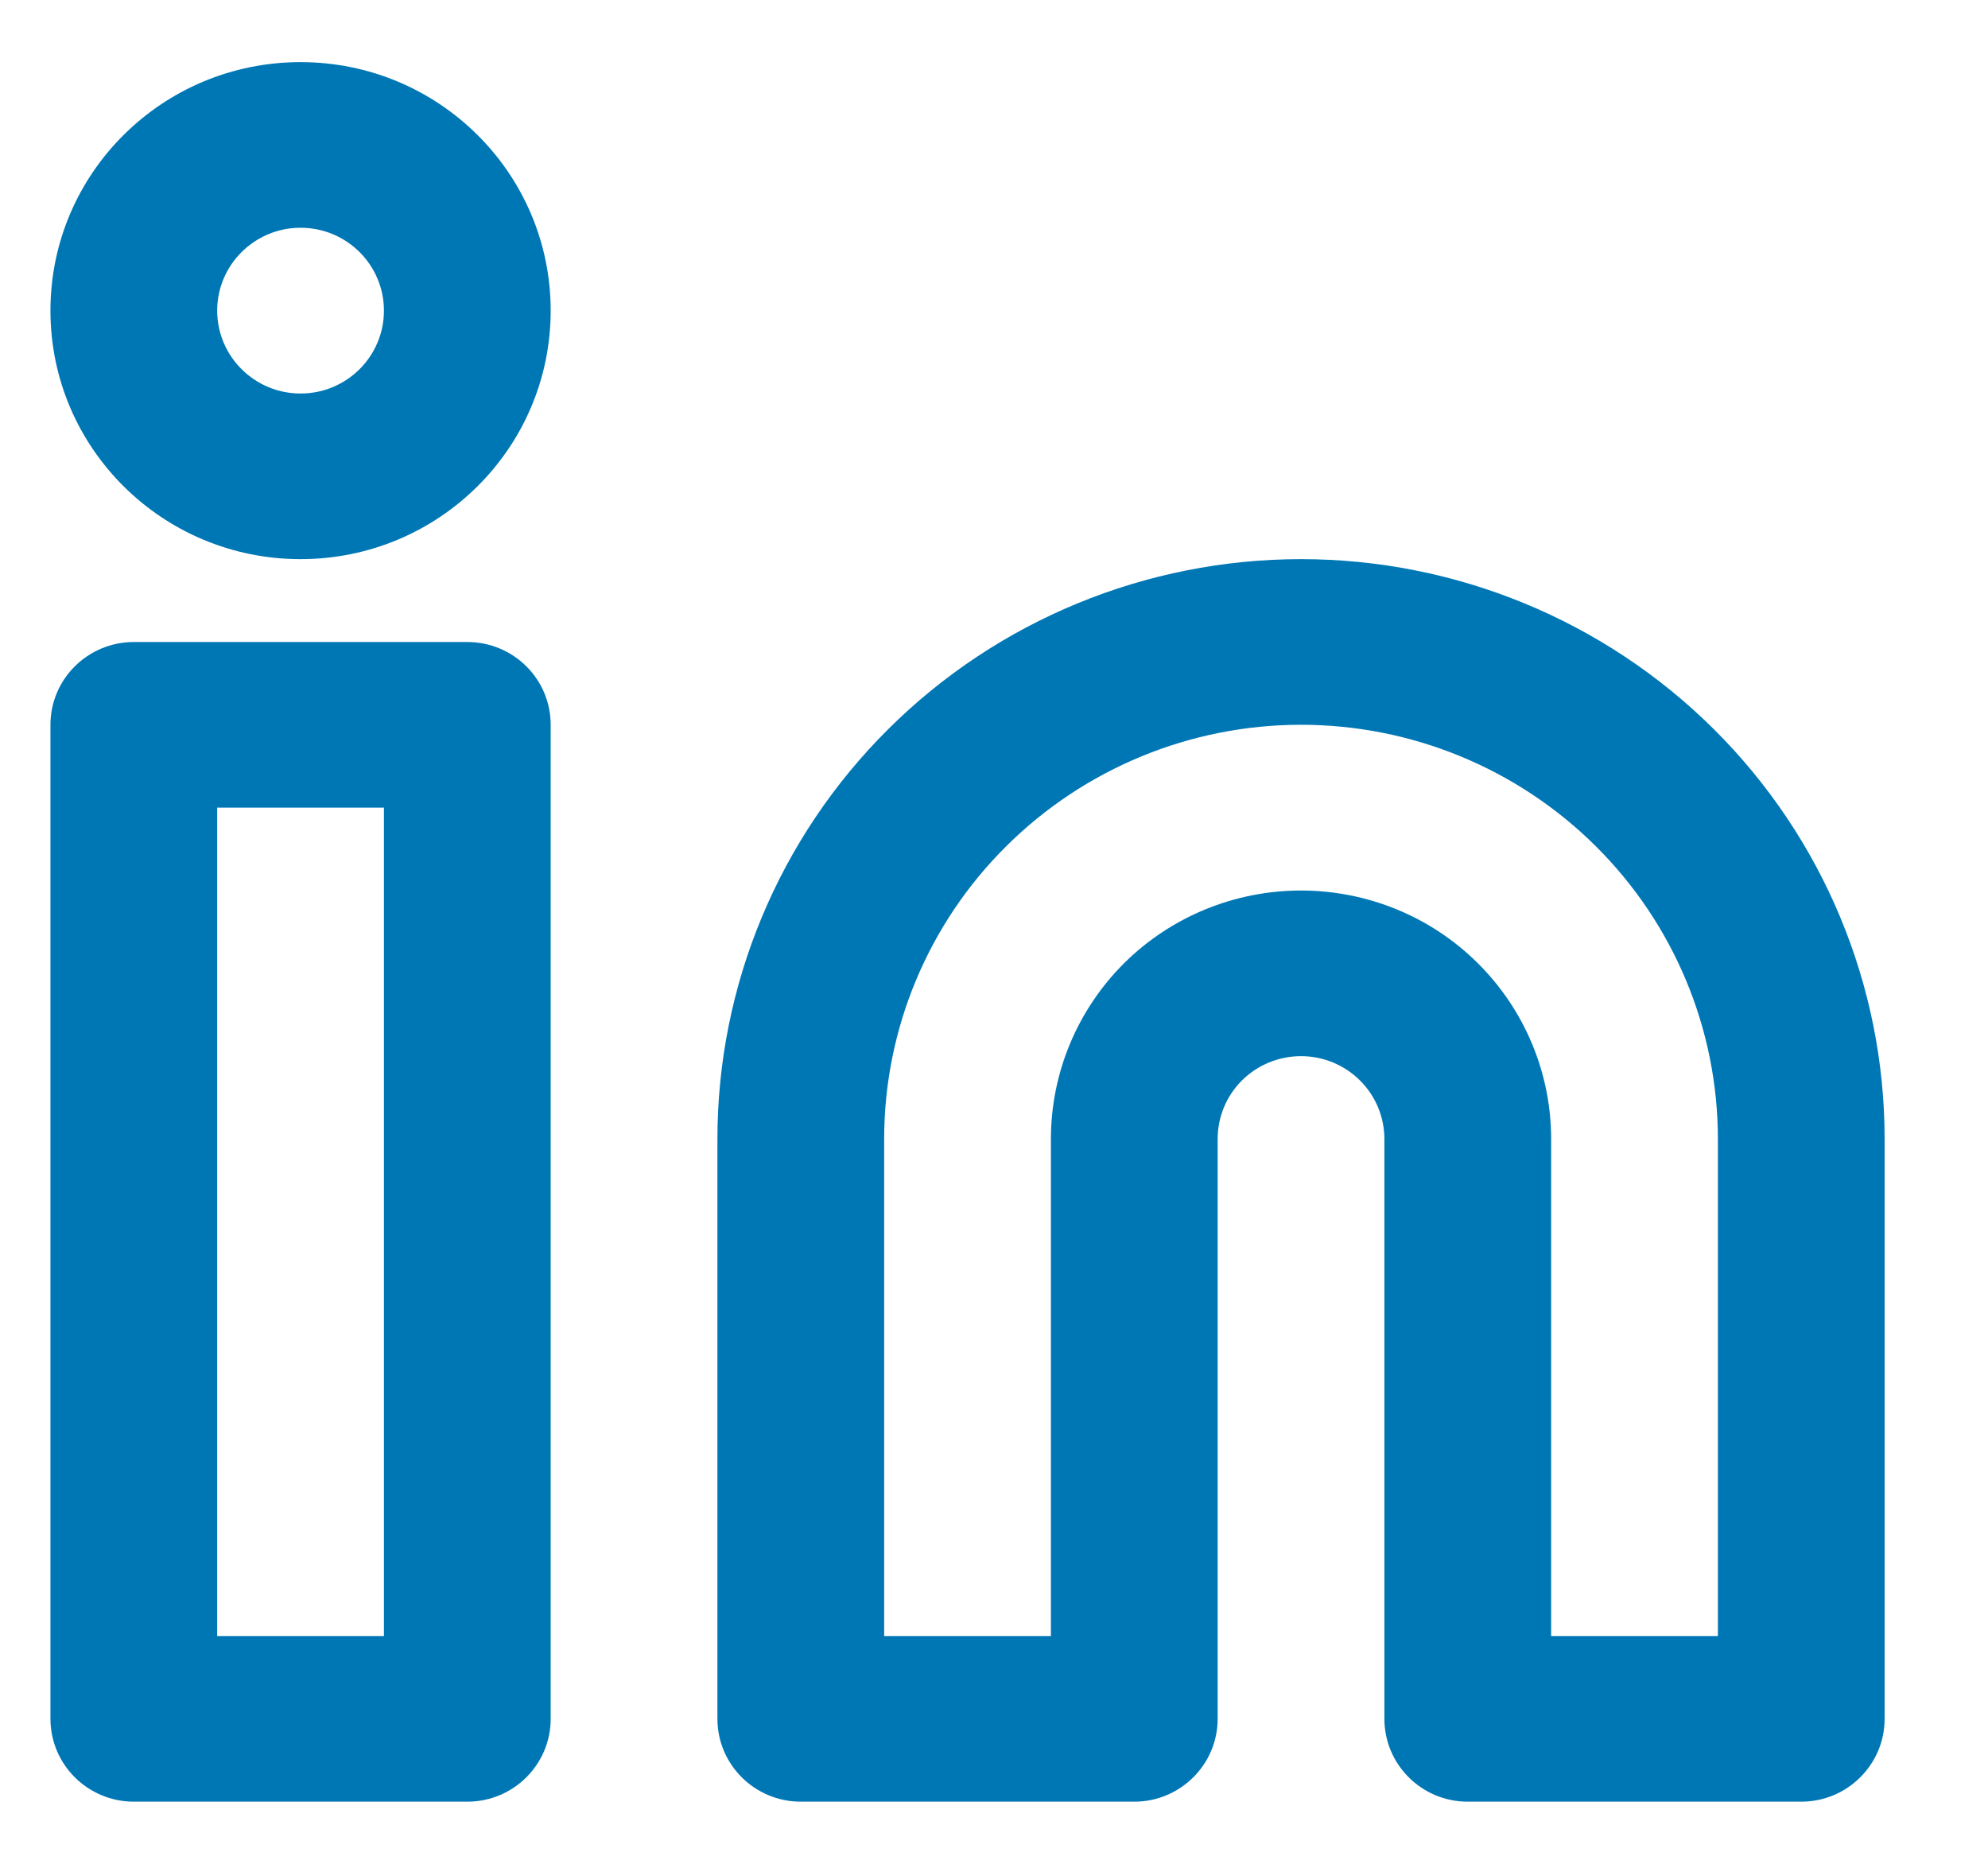
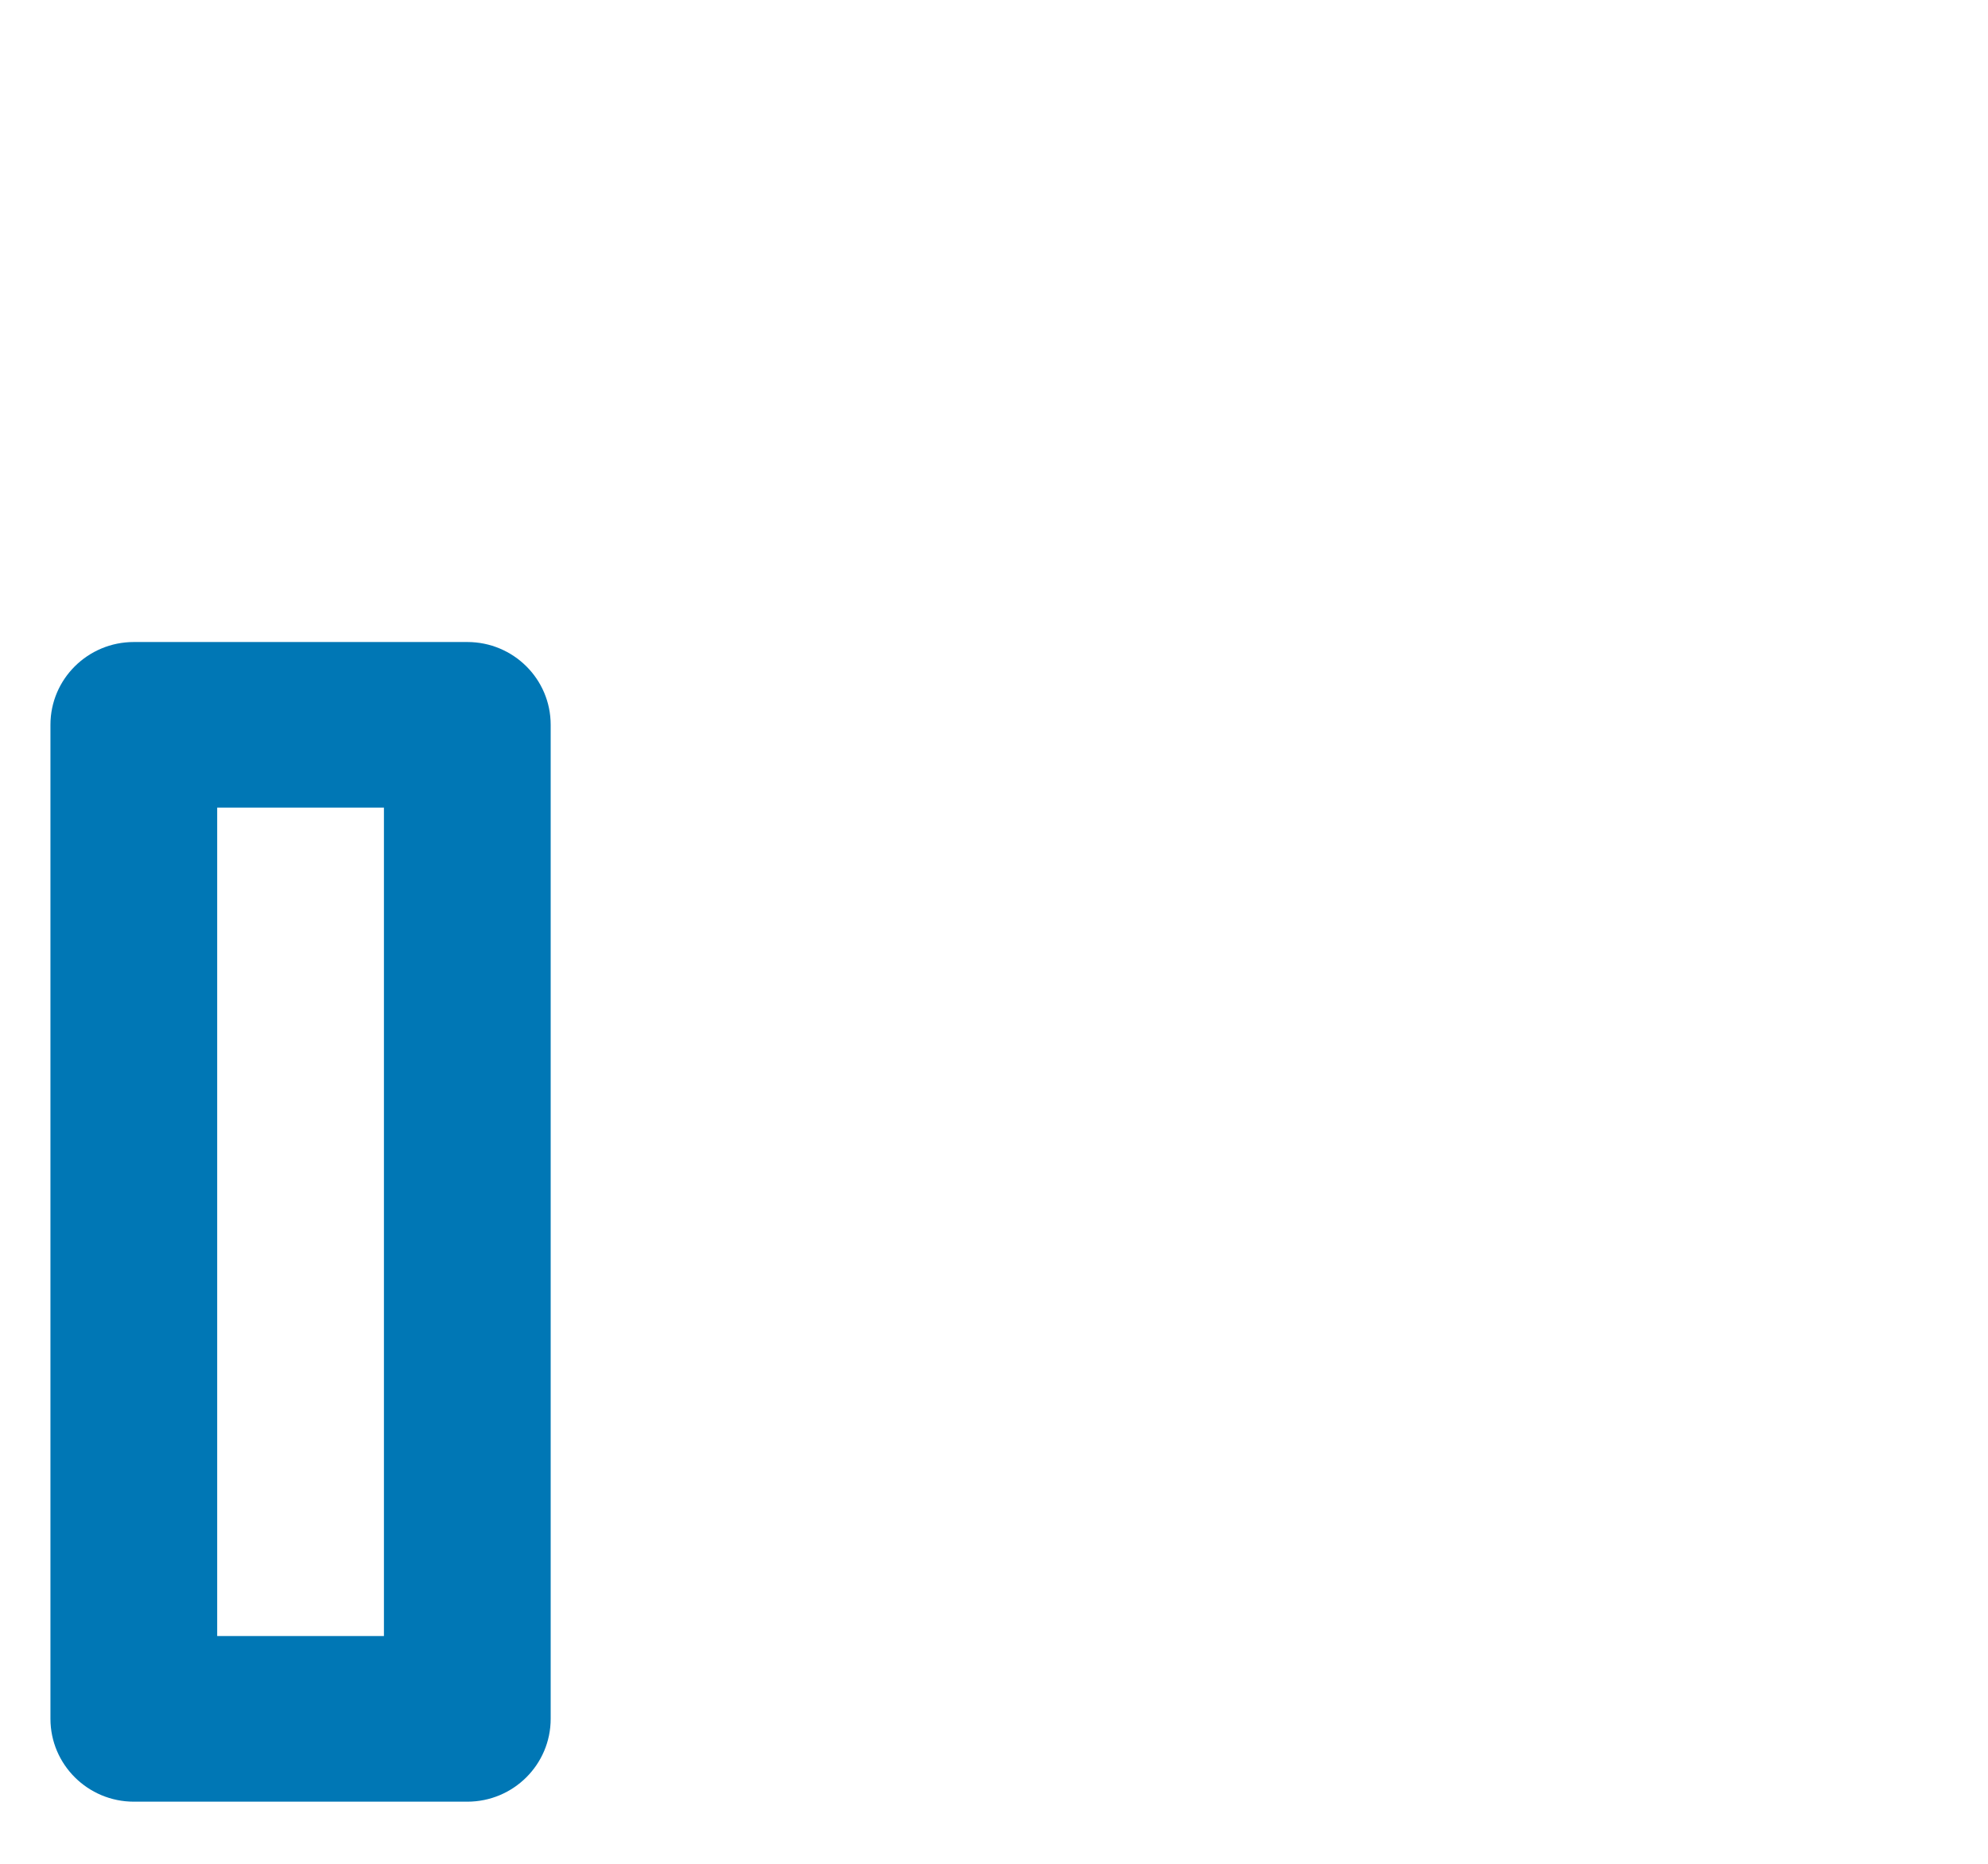
<svg xmlns="http://www.w3.org/2000/svg" width="16" height="15" viewBox="0 0 16 15" fill="none">
-   <path fill-rule="evenodd" clip-rule="evenodd" d="M2.419 0.5C1.307 0.5 0.406 1.395 0.406 2.5C0.406 3.605 1.307 4.5 2.419 4.5C3.531 4.5 4.432 3.605 4.432 2.5C4.432 1.395 3.531 0.5 2.419 0.5ZM1.748 2.5C1.748 2.132 2.049 1.833 2.419 1.833C2.79 1.833 3.09 2.132 3.09 2.5C3.09 2.868 2.79 3.167 2.419 3.167C2.049 3.167 1.748 2.868 1.748 2.5Z" fill="#0077B5" />
-   <path fill-rule="evenodd" clip-rule="evenodd" d="M10.471 4.5C9.225 4.5 8.03 4.992 7.15 5.867C6.269 6.742 5.774 7.929 5.774 9.167V13.833C5.774 14.201 6.074 14.5 6.445 14.5H9.129C9.499 14.5 9.8 14.201 9.8 13.833V9.167C9.8 8.99 9.87 8.82 9.996 8.695C10.122 8.57 10.293 8.5 10.471 8.5C10.649 8.5 10.819 8.57 10.945 8.695C11.071 8.82 11.142 8.99 11.142 9.167V13.833C11.142 14.201 11.442 14.5 11.813 14.5H14.497C14.867 14.5 15.168 14.201 15.168 13.833V9.167C15.168 7.929 14.673 6.742 13.792 5.867C12.911 4.992 11.716 4.5 10.471 4.5ZM10.471 5.833C9.581 5.833 8.728 6.185 8.099 6.81C7.469 7.435 7.116 8.283 7.116 9.167V13.167H8.458V9.167C8.458 8.636 8.67 8.128 9.047 7.752C9.425 7.377 9.937 7.167 10.471 7.167C11.005 7.167 11.517 7.377 11.894 7.752C12.272 8.128 12.484 8.636 12.484 9.167V13.167H13.826V9.167C13.826 8.283 13.472 7.435 12.843 6.81C12.214 6.185 11.361 5.833 10.471 5.833Z" fill="#0077B5" />
  <path fill-rule="evenodd" clip-rule="evenodd" d="M0.406 5.833C0.406 5.465 0.707 5.167 1.077 5.167H3.761C4.132 5.167 4.432 5.465 4.432 5.833V13.833C4.432 14.201 4.132 14.5 3.761 14.5H1.077C0.707 14.5 0.406 14.201 0.406 13.833V5.833ZM1.748 6.5V13.167H3.09V6.5H1.748Z" fill="#0077B5" />
</svg>